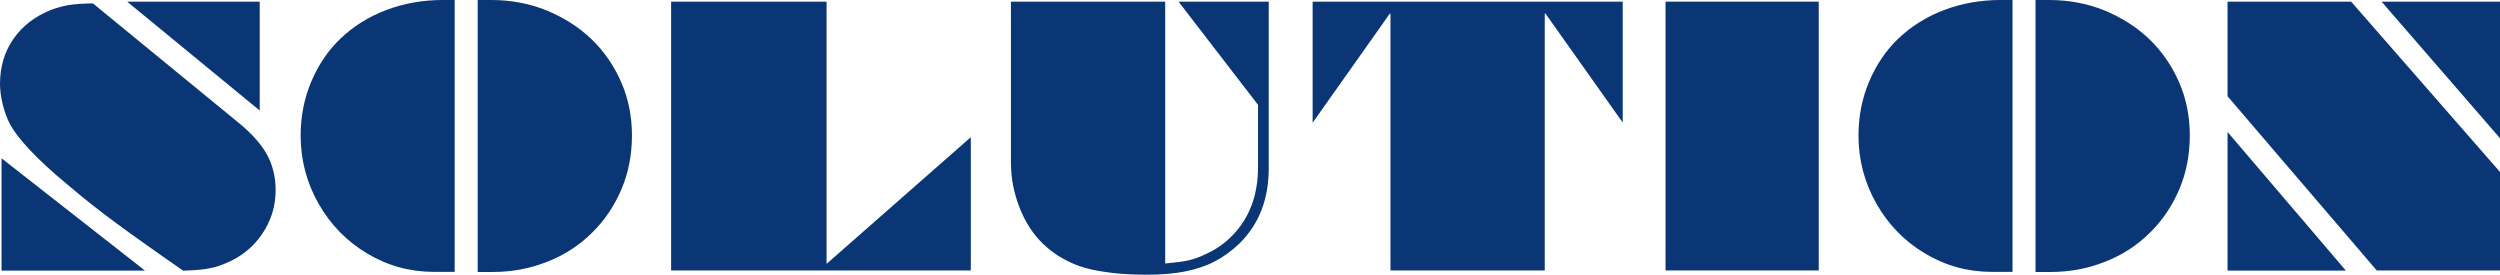
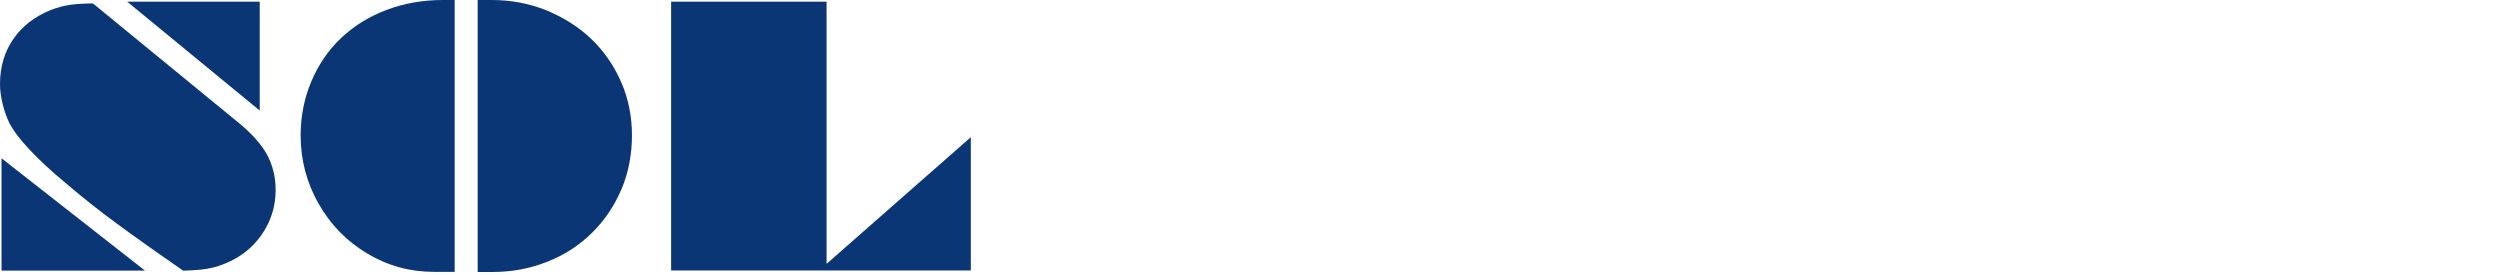
<svg xmlns="http://www.w3.org/2000/svg" id="_レイヤー_2" viewBox="0 0 211.96 23.3">
  <defs>
    <style>.cls-1{fill:#0b3675;}</style>
  </defs>
  <g id="_レイヤー_1-2">
    <path class="cls-1" d="M7.88.29l12.23,10.02c1.16.93,1.98,1.84,2.49,2.73.51.92.77,1.94.77,3.06,0,1.39-.39,2.64-1.16,3.76-.76,1.12-1.81,1.95-3.14,2.49-.37.15-.68.26-.94.32-.37.09-.73.15-1.1.19-.41.04-.92.07-1.5.09-1.56-1.09-2.67-1.86-3.32-2.33-.66-.46-1.43-1.02-2.33-1.68-1.46-1.07-2.86-2.18-4.22-3.34-1.33-1.1-2.38-2.08-3.17-2.93-.77-.82-1.32-1.54-1.65-2.15-.26-.51-.46-1.07-.61-1.68-.15-.61-.23-1.18-.23-1.71,0-1.46.38-2.74,1.13-3.82.75-1.09,1.81-1.91,3.17-2.46.53-.2,1.06-.35,1.58-.43.51-.08,1.18-.12,2.01-.13ZM.13,22.94v-9.52l12.16,9.52H.13ZM22.03,9.38L10.78.14h11.24v9.24Z" />
    <path class="cls-1" d="M38.55,0v23.05h-1.75c-2.05,0-3.94-.52-5.67-1.56-1.72-1.02-3.1-2.43-4.12-4.22-1.01-1.78-1.52-3.71-1.52-5.77,0-1.63.3-3.16.9-4.58.61-1.44,1.44-2.66,2.5-3.67,1.1-1.04,2.38-1.84,3.86-2.4,1.5-.57,3.1-.85,4.78-.85h1.01ZM40.5,23.05V0h1.16c1.65,0,3.2.29,4.65.87,1.48.61,2.76,1.42,3.83,2.44,1.08,1.04,1.92,2.26,2.53,3.66.61,1.4.91,2.9.91,4.51s-.29,3.15-.88,4.54c-.61,1.44-1.44,2.67-2.5,3.71-1.09,1.08-2.36,1.9-3.8,2.46-1.45.58-3,.87-4.65.87h-1.24Z" />
    <path class="cls-1" d="M56.9,22.94V.14h13.18v22.23l12.23-10.74v11.3h-25.41Z" />
-     <path class="cls-1" d="M85.71,13.76V.14h13.08v22.2c.86-.08,1.51-.16,1.95-.26.47-.11.95-.27,1.43-.51.89-.39,1.67-.93,2.34-1.63,1.44-1.49,2.15-3.42,2.15-5.77v-5.28L99.92.14h7.65v14.12c0,2.63-.83,4.76-2.49,6.39-.66.63-1.35,1.13-2.1,1.52-.72.38-1.57.66-2.53.85-.92.18-1.99.27-3.22.27-1.45,0-2.7-.09-3.77-.27-1.12-.17-2.07-.45-2.85-.84-.81-.39-1.52-.88-2.14-1.47-.87-.83-1.54-1.86-2.02-3.09-.49-1.23-.74-2.52-.74-3.86Z" />
-     <path class="cls-1" d="M111.29,10.42V.14h26.29v10.25l-6.55-9.24h-.06v21.78h-13.08V1.16h-.06l-6.55,9.26Z" />
-     <path class="cls-1" d="M141.21.14h12.99v22.79h-12.99V.14Z" />
-     <path class="cls-1" d="M170.63,0v23.05h-1.75c-2.05,0-3.94-.52-5.67-1.56-1.72-1.02-3.1-2.43-4.12-4.22-1.01-1.78-1.52-3.71-1.52-5.77,0-1.63.3-3.16.9-4.58.61-1.44,1.44-2.66,2.5-3.67,1.1-1.04,2.38-1.84,3.86-2.4,1.5-.57,3.1-.85,4.78-.85h1.01ZM172.58,23.05V0h1.16c1.65,0,3.2.29,4.65.87,1.48.61,2.76,1.42,3.83,2.44,1.08,1.04,1.92,2.26,2.53,3.66.61,1.4.91,2.9.91,4.51s-.29,3.15-.88,4.54c-.61,1.44-1.44,2.67-2.5,3.71-1.09,1.08-2.36,1.9-3.8,2.46-1.45.58-3,.87-4.65.87h-1.24Z" />
-     <path class="cls-1" d="M188.86,8.17V.14h10.48l12.62,14.44v8.35h-10.45l-12.65-14.77ZM188.86,22.94v-11.75l10.03,11.75h-10.03ZM211.96,11.72L201.92.14h10.04v11.58Z" />
  </g>
</svg>